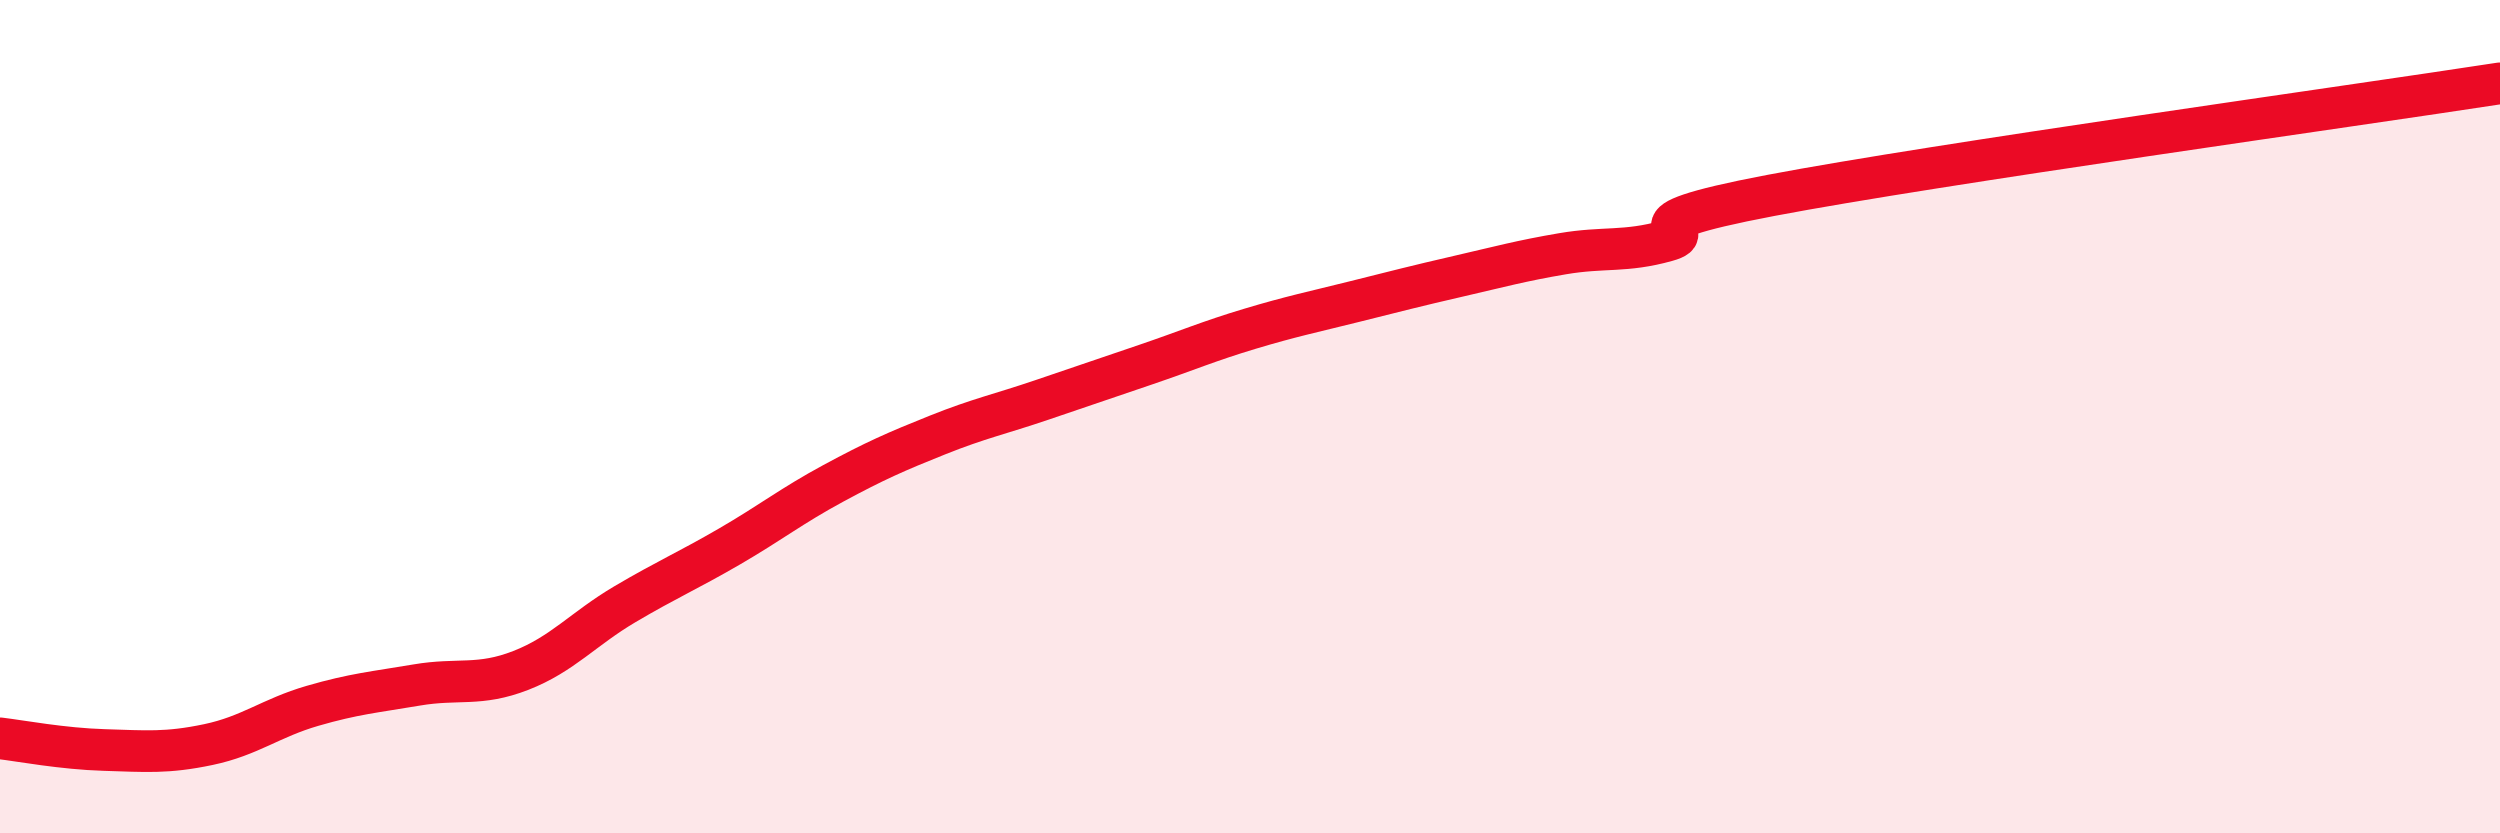
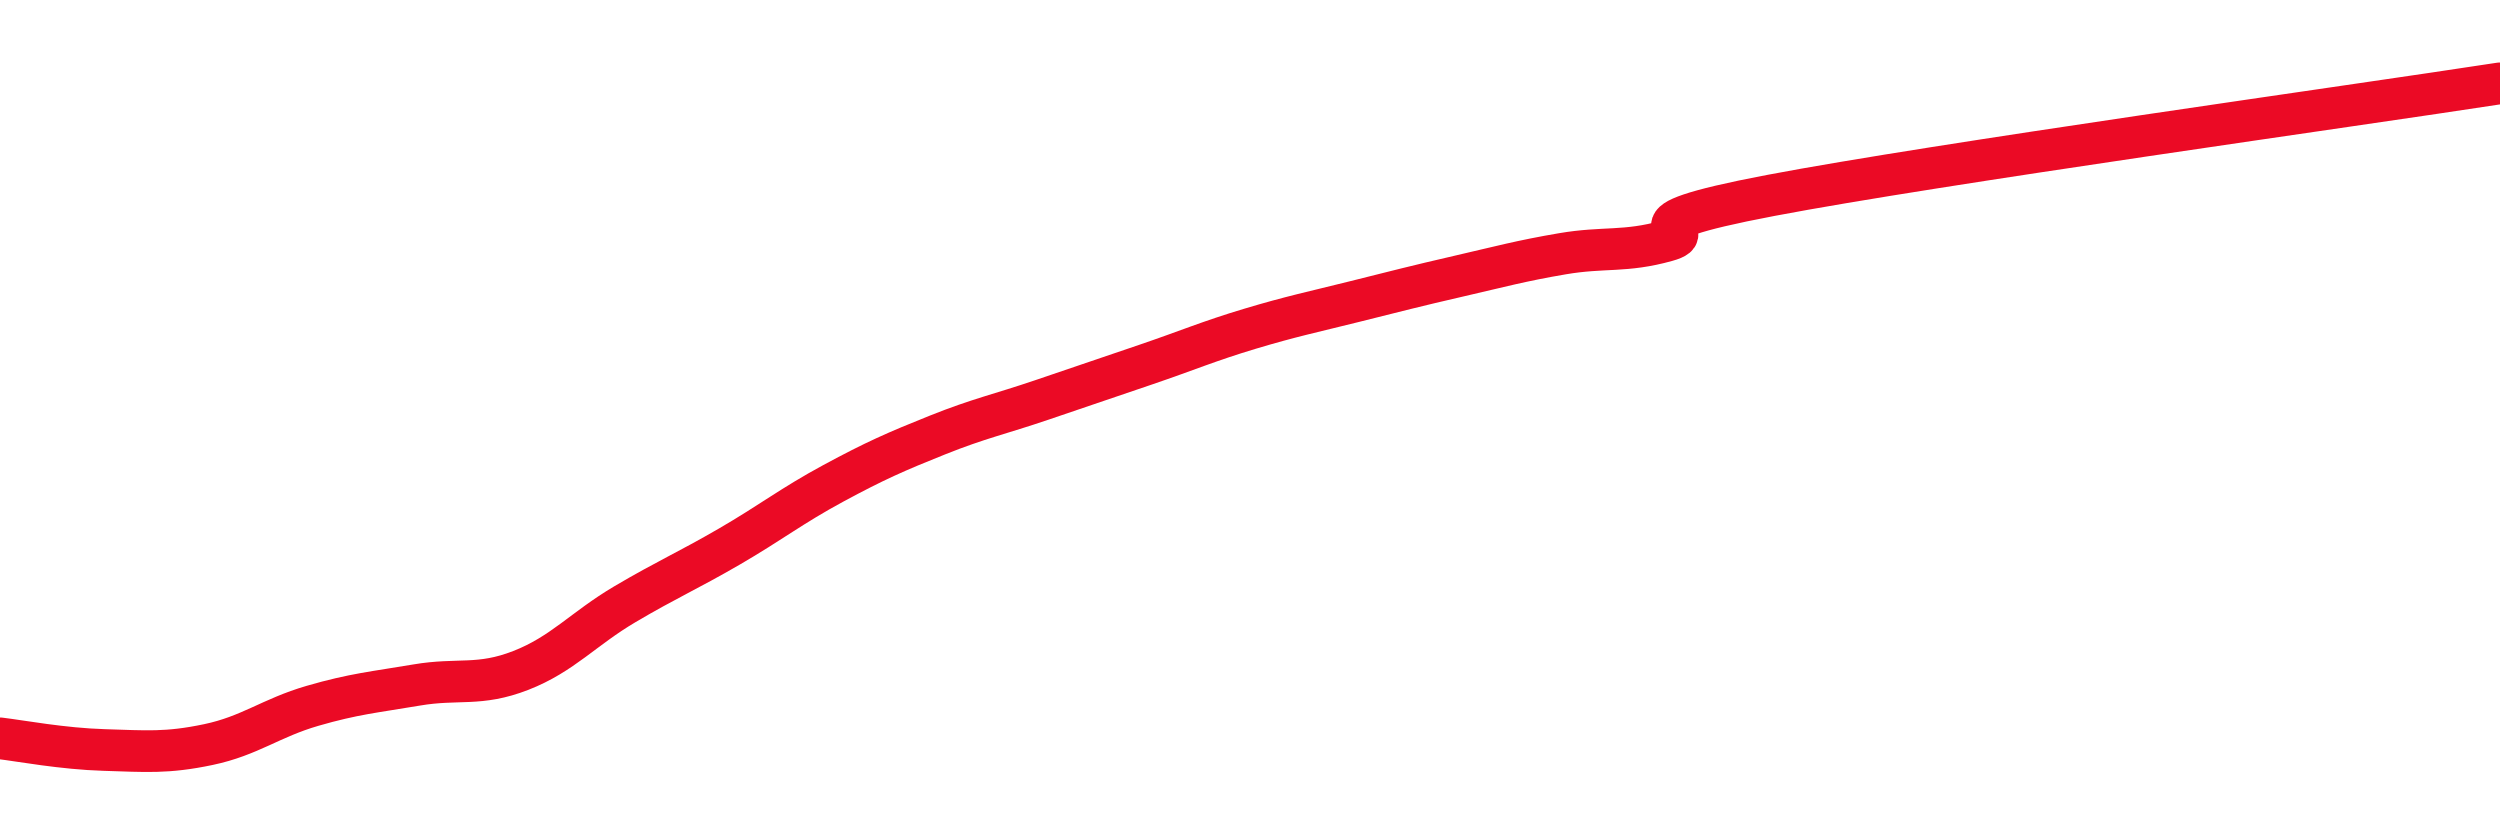
<svg xmlns="http://www.w3.org/2000/svg" width="60" height="20" viewBox="0 0 60 20">
-   <path d="M 0,17.72 C 0.5,17.78 1.5,17.97 2.5,18 C 3.5,18.03 4,18.08 5,17.87 C 6,17.66 6.5,17.23 7.5,16.94 C 8.5,16.65 9,16.61 10,16.44 C 11,16.27 11.5,16.48 12.5,16.09 C 13.5,15.7 14,15.09 15,14.5 C 16,13.91 16.5,13.7 17.5,13.12 C 18.5,12.54 19,12.14 20,11.6 C 21,11.06 21.5,10.84 22.5,10.44 C 23.5,10.04 24,9.94 25,9.6 C 26,9.26 26.5,9.09 27.5,8.75 C 28.5,8.41 29,8.19 30,7.89 C 31,7.59 31.5,7.49 32.5,7.24 C 33.5,6.99 34,6.86 35,6.63 C 36,6.4 36.5,6.26 37.5,6.09 C 38.5,5.92 39,6.06 40,5.78 C 41,5.5 38.5,5.45 42.5,4.69 C 46.5,3.93 56.5,2.54 60,2L60 20L0 20Z" fill="#EB0A25" opacity="0.1" stroke-linecap="round" stroke-linejoin="round" />
  <path d="M 0,17.72 C 0.5,17.78 1.5,17.97 2.5,18 C 3.5,18.03 4,18.08 5,17.87 C 6,17.66 6.5,17.23 7.5,16.94 C 8.5,16.65 9,16.61 10,16.44 C 11,16.27 11.5,16.48 12.5,16.09 C 13.5,15.7 14,15.09 15,14.5 C 16,13.91 16.5,13.7 17.5,13.12 C 18.5,12.54 19,12.14 20,11.6 C 21,11.06 21.5,10.84 22.5,10.44 C 23.5,10.04 24,9.94 25,9.6 C 26,9.26 26.5,9.09 27.5,8.75 C 28.5,8.41 29,8.19 30,7.89 C 31,7.59 31.5,7.49 32.5,7.24 C 33.5,6.99 34,6.86 35,6.63 C 36,6.4 36.5,6.26 37.5,6.09 C 38.5,5.92 39,6.06 40,5.78 C 41,5.5 38.5,5.45 42.5,4.69 C 46.5,3.93 56.5,2.54 60,2" stroke="#EB0A25" stroke-width="1" fill="none" stroke-linecap="round" stroke-linejoin="round" />
</svg>